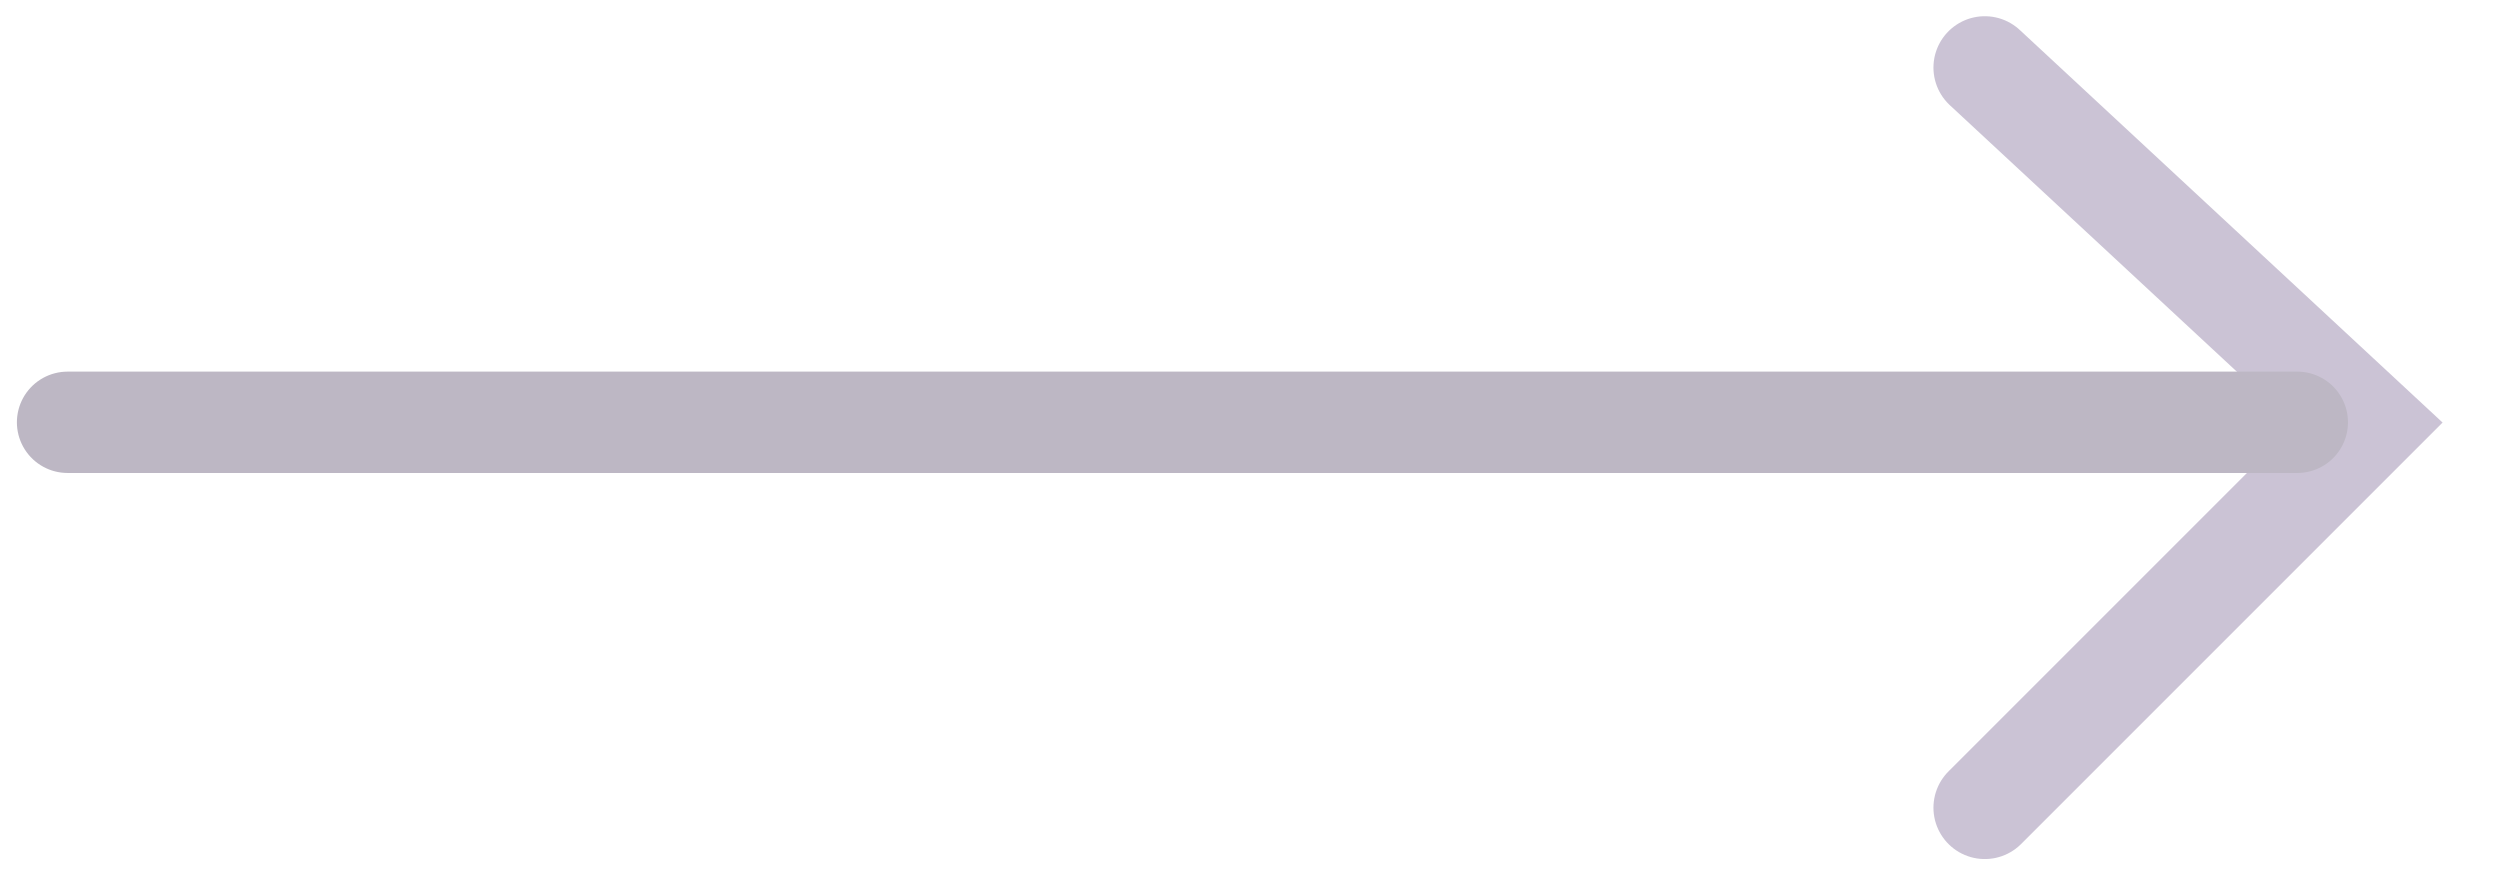
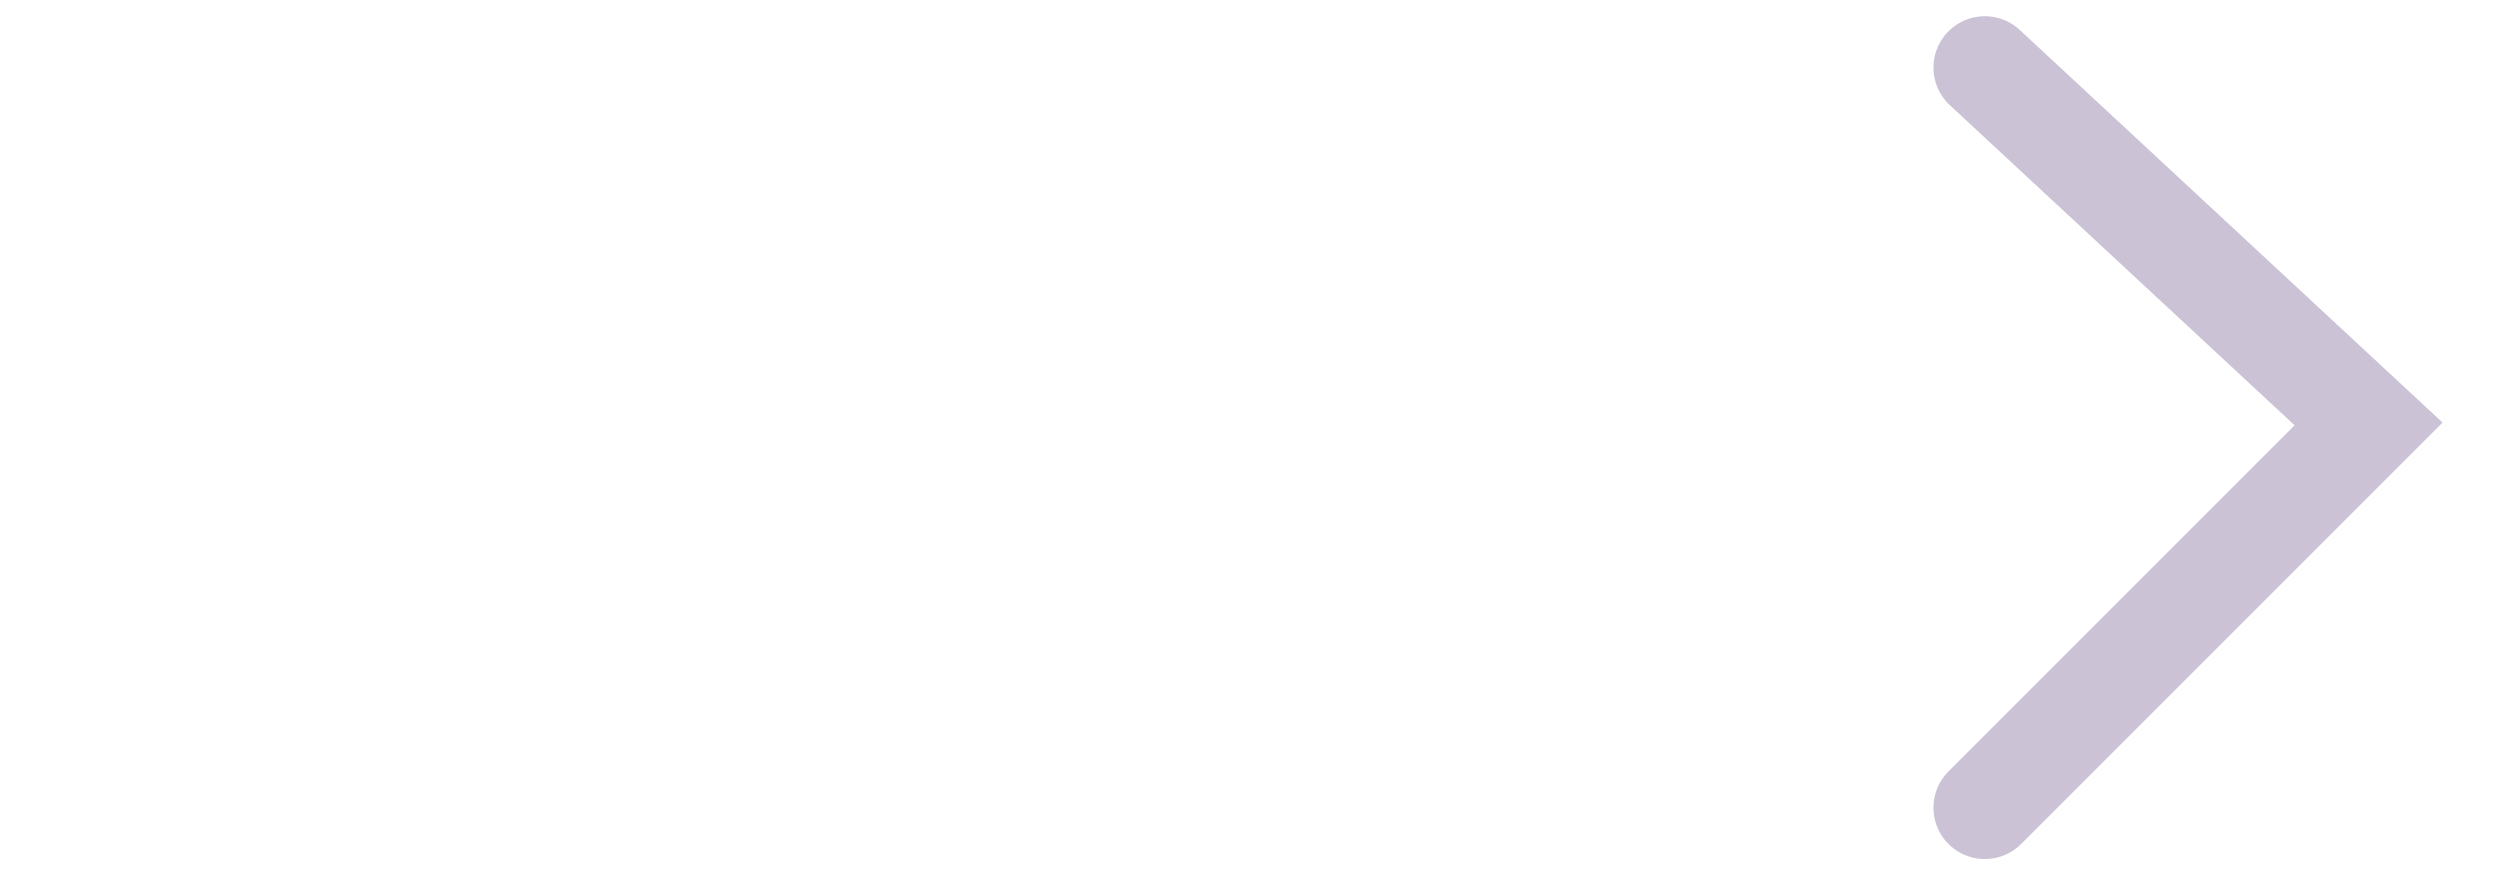
<svg xmlns="http://www.w3.org/2000/svg" width="37" height="13" viewBox="0 0 37 13" fill="none">
  <g opacity="0.4">
    <path d="M29.375 1L35.055 6.274L29.375 11.954" stroke="#7D6A96" stroke-width="1.52" stroke-linecap="round" />
-     <path d="M34 6.25L1 6.25" stroke="#594C6B" stroke-width="1.5" stroke-linecap="round" />
  </g>
</svg>